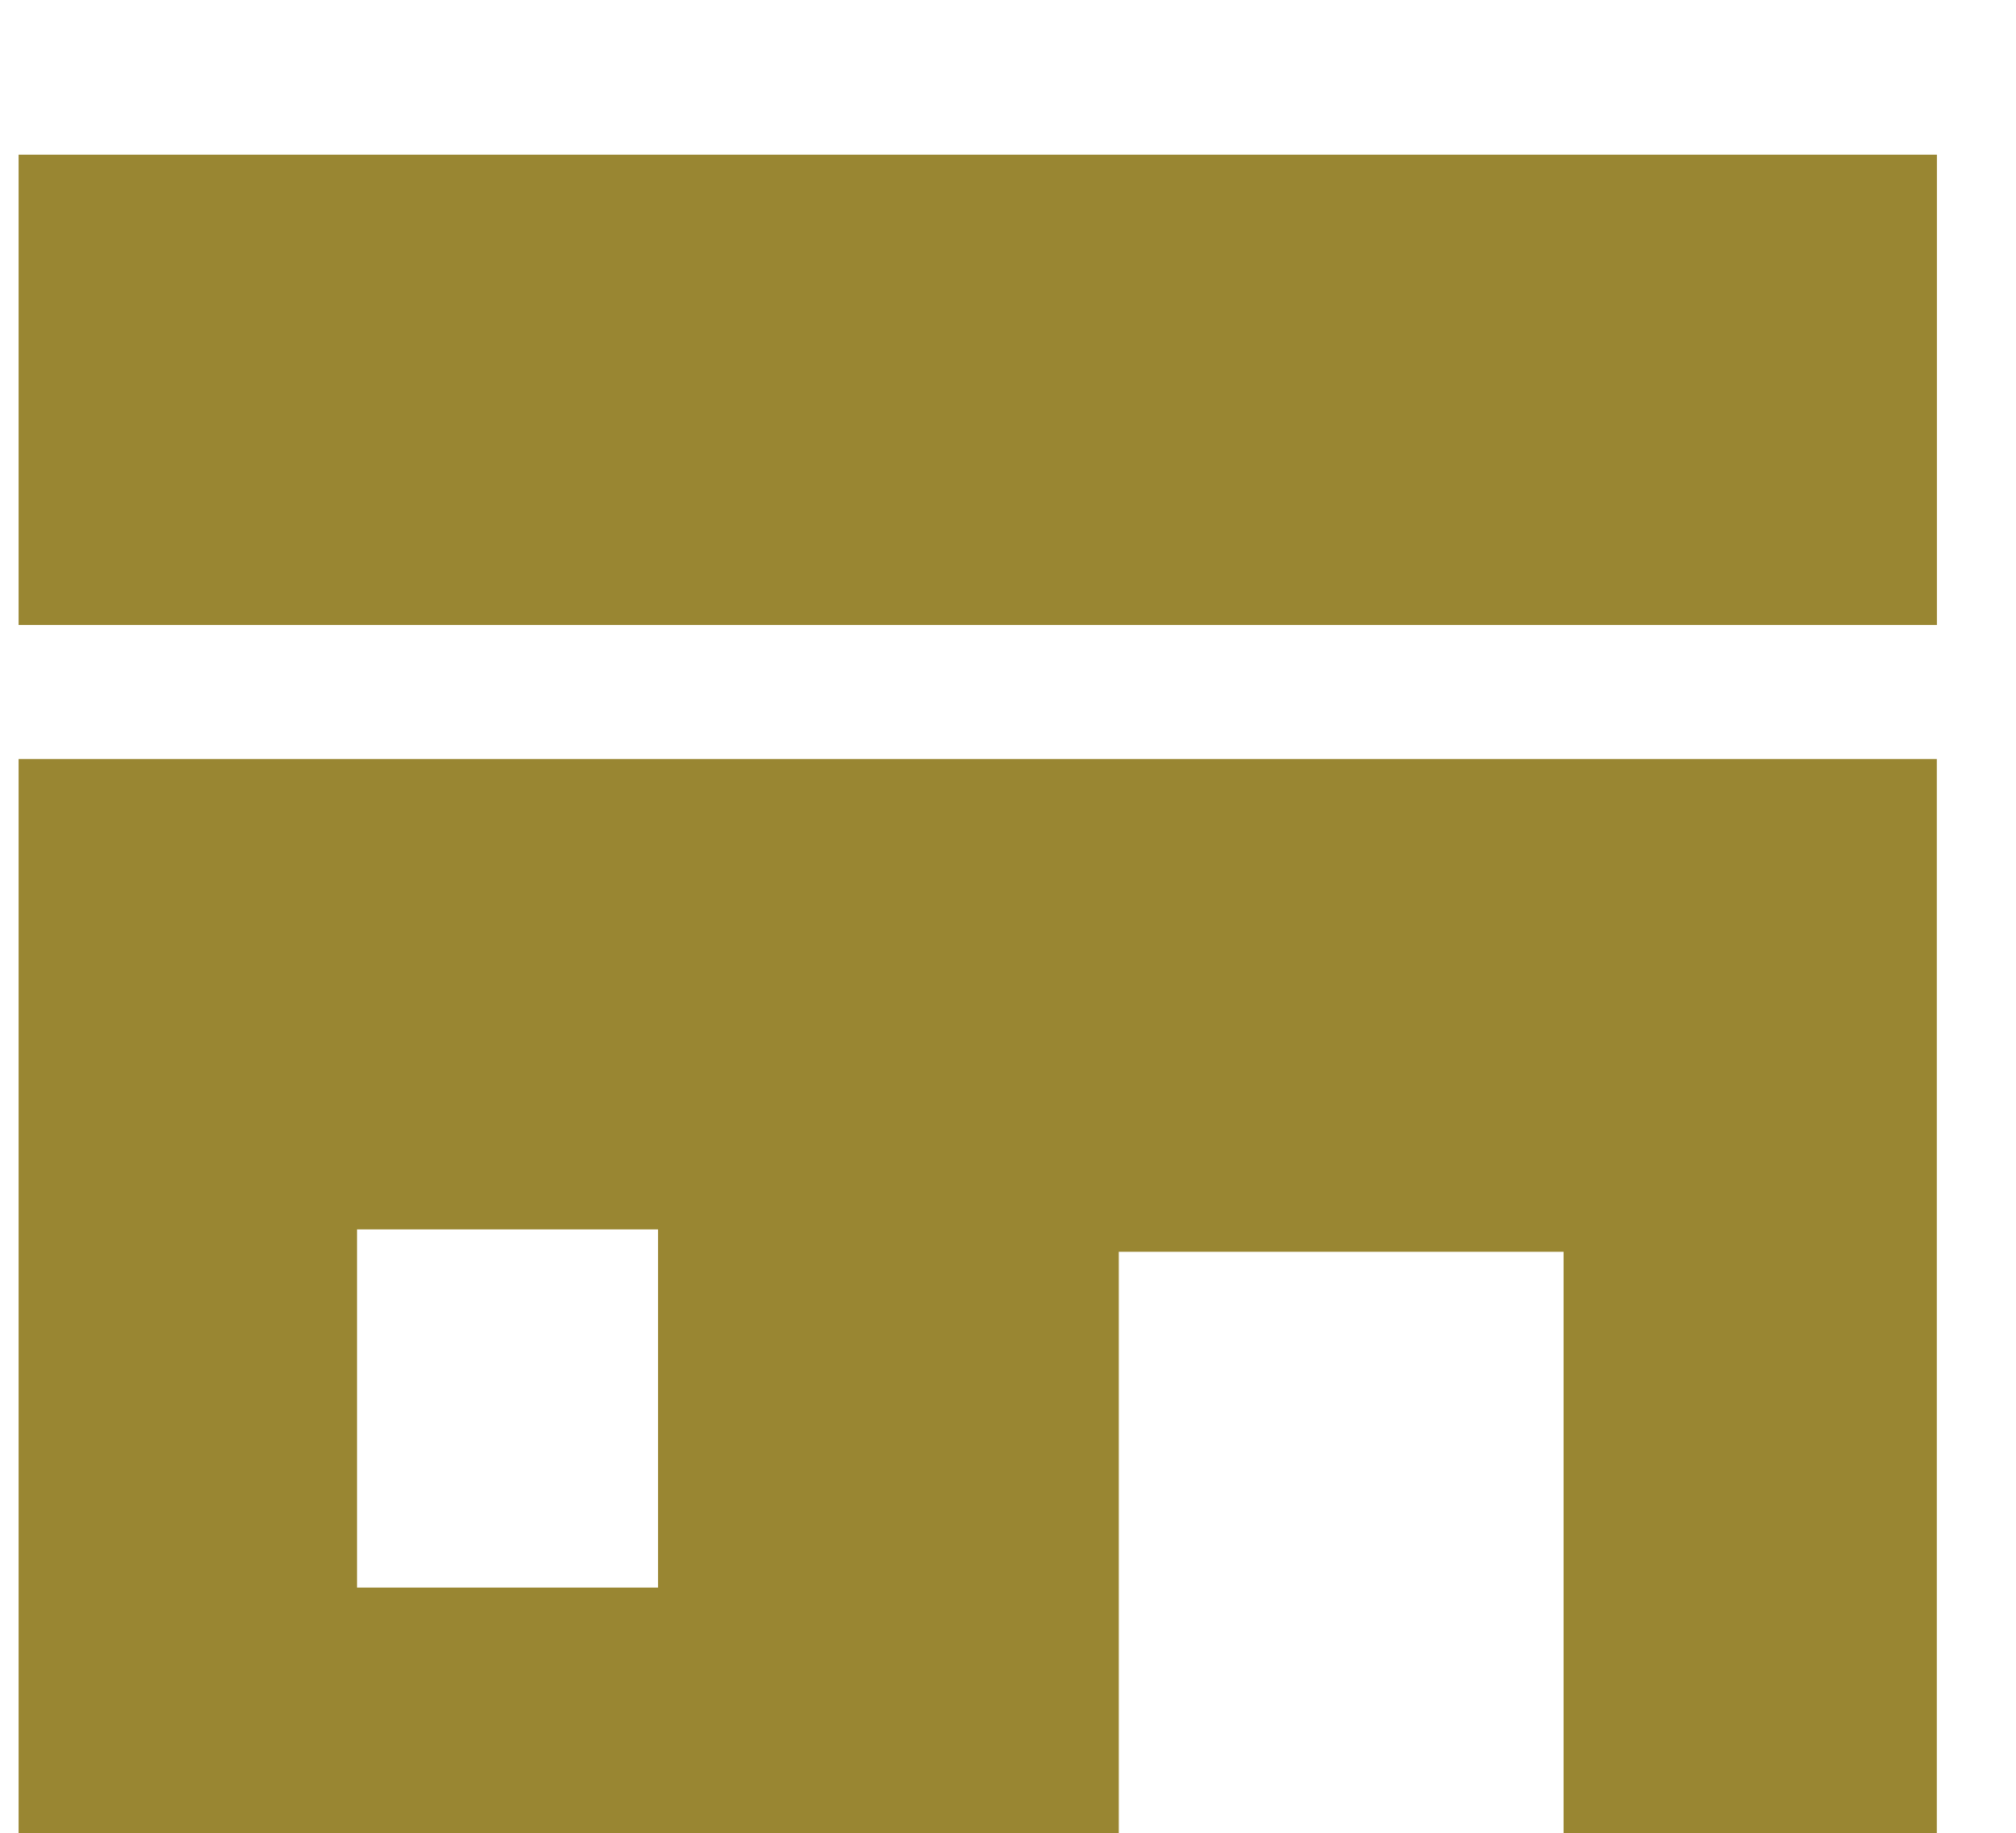
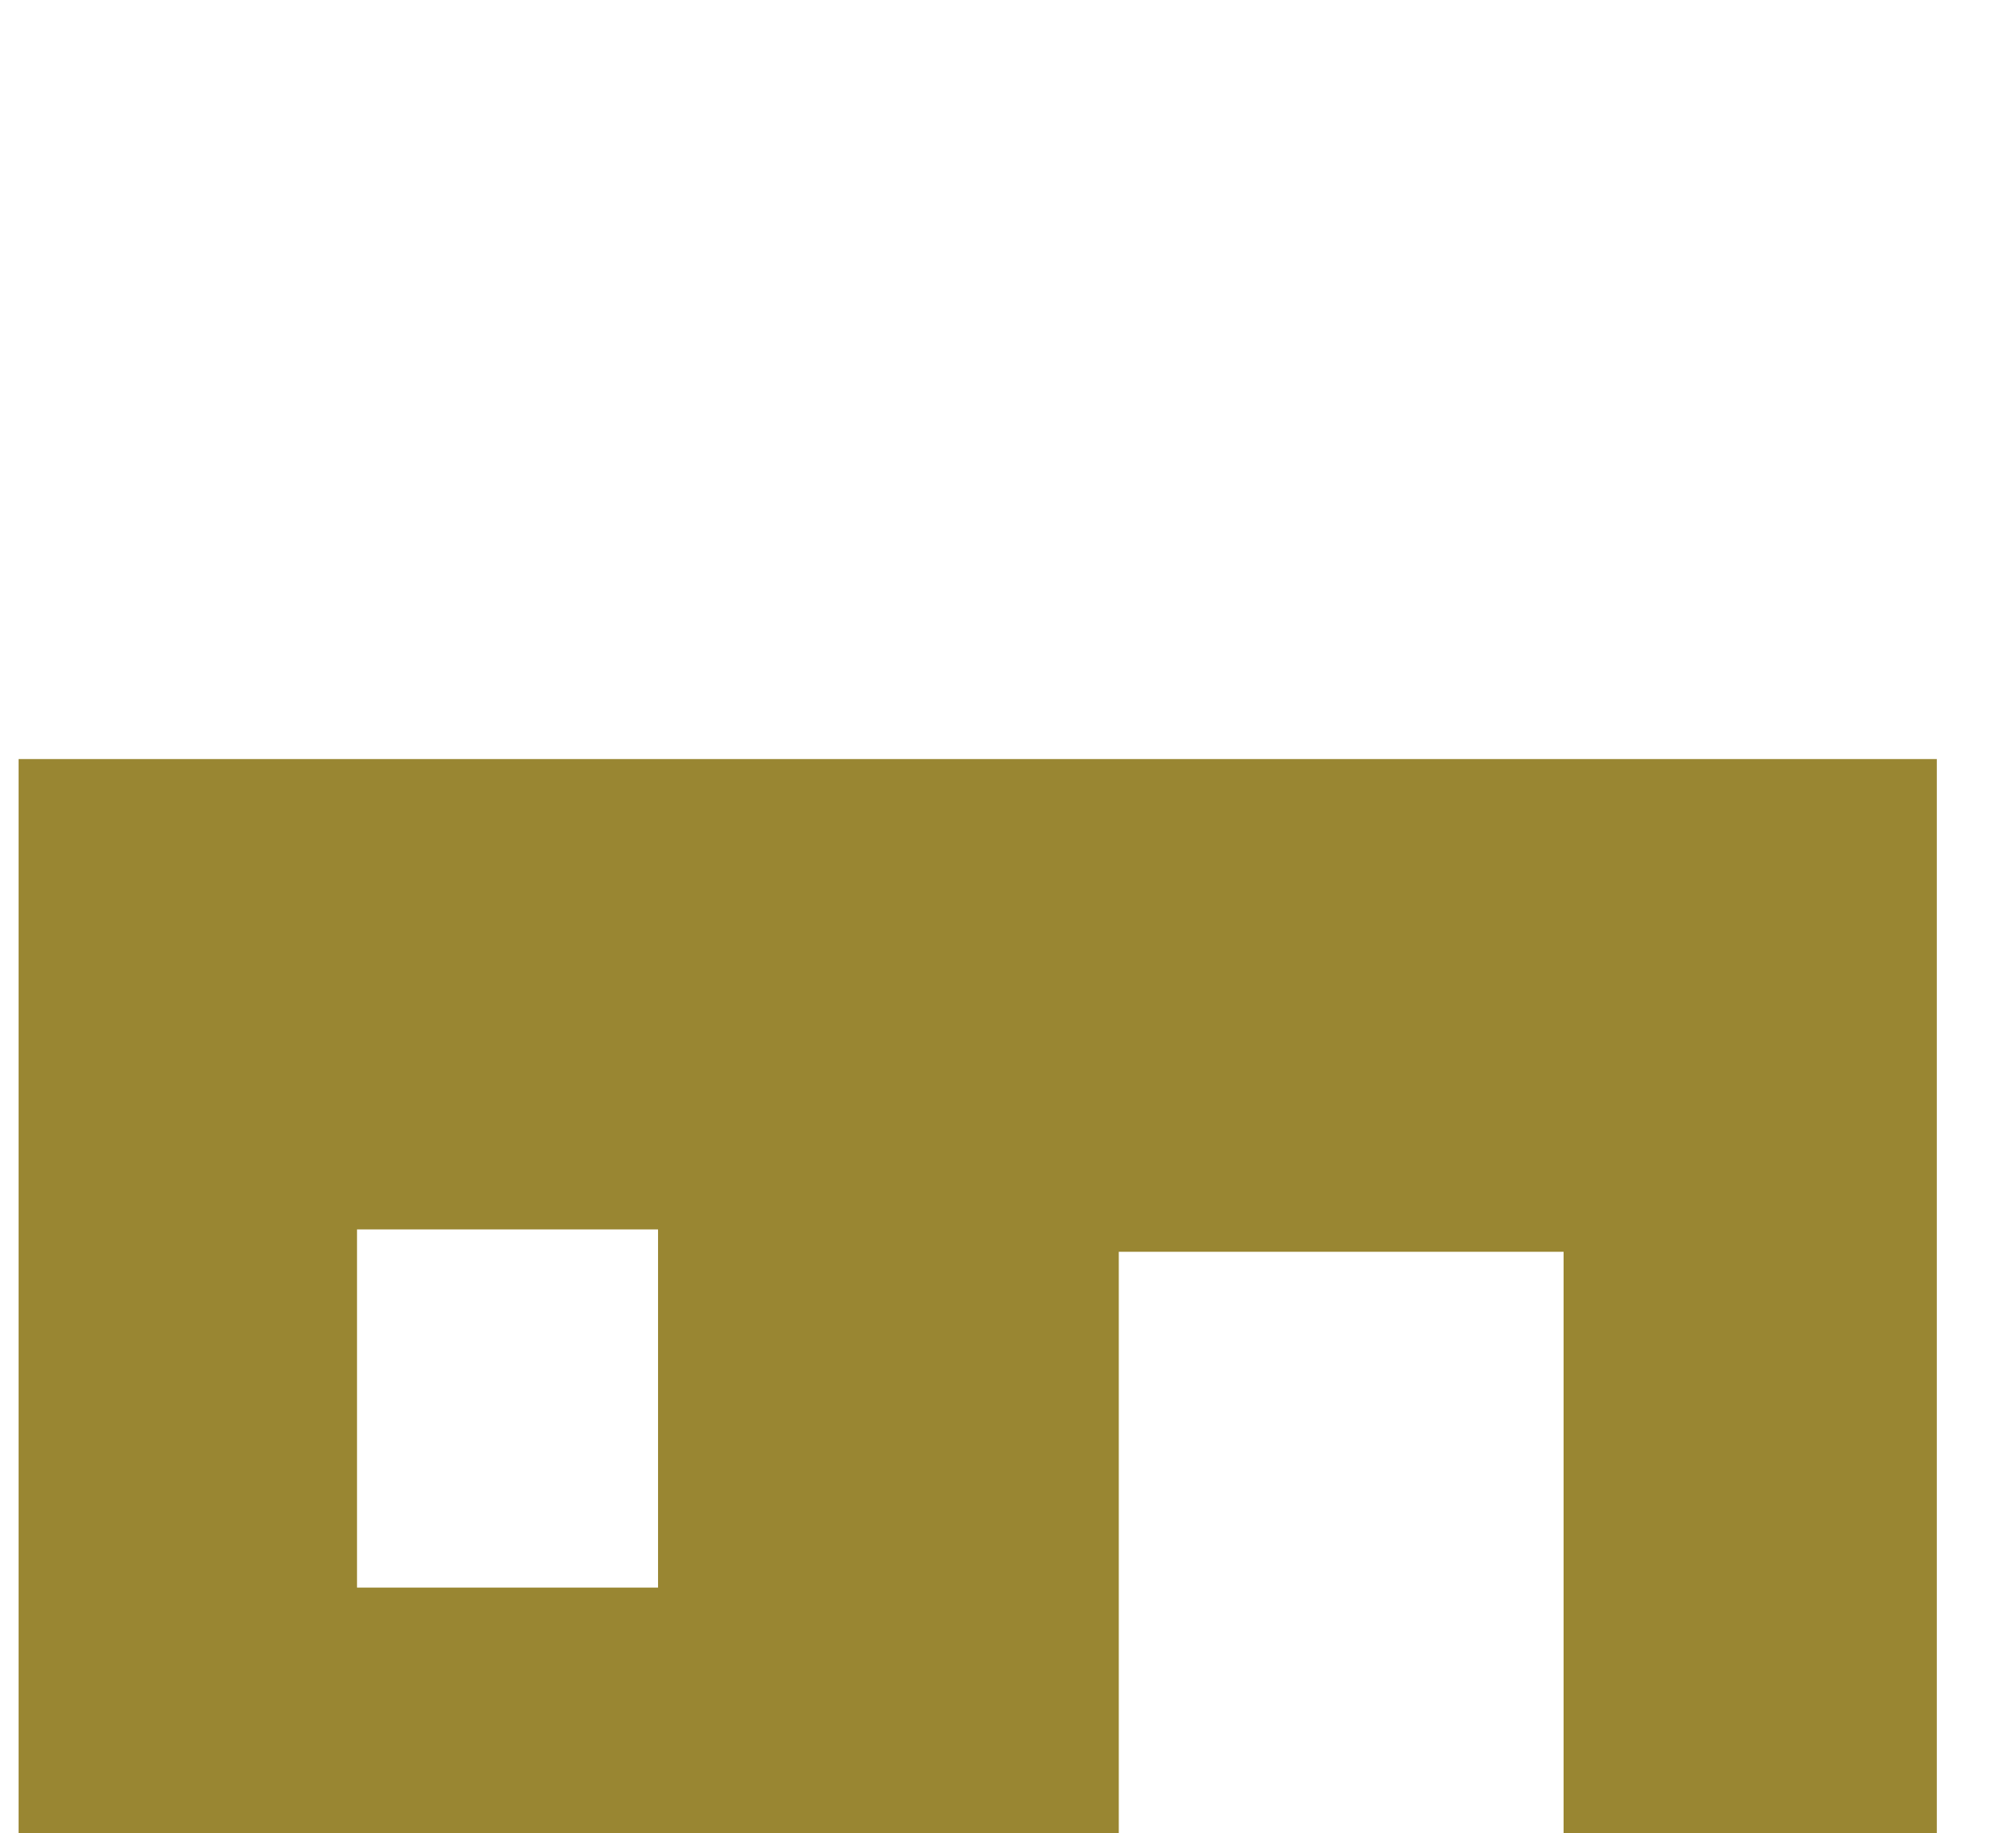
<svg xmlns="http://www.w3.org/2000/svg" version="1.1" id="レイヤー_1" width="22" height="20" viewBox="0 0 22 20" overflow="visible" enable-background="new 0 0 22 20" xml:space="preserve">
  <g>
-     <rect x="0.203" y="1.688" fill="#998632" width="20.934" height="5.132" />
    <path fill="#998632" d="M0.203,21.479h12.006V13.66h4.854v7.818h4.073V8.283H0.203V21.479z M3.896,13.416h3.285v3.908H3.896V13.416   z" />
  </g>
</svg>